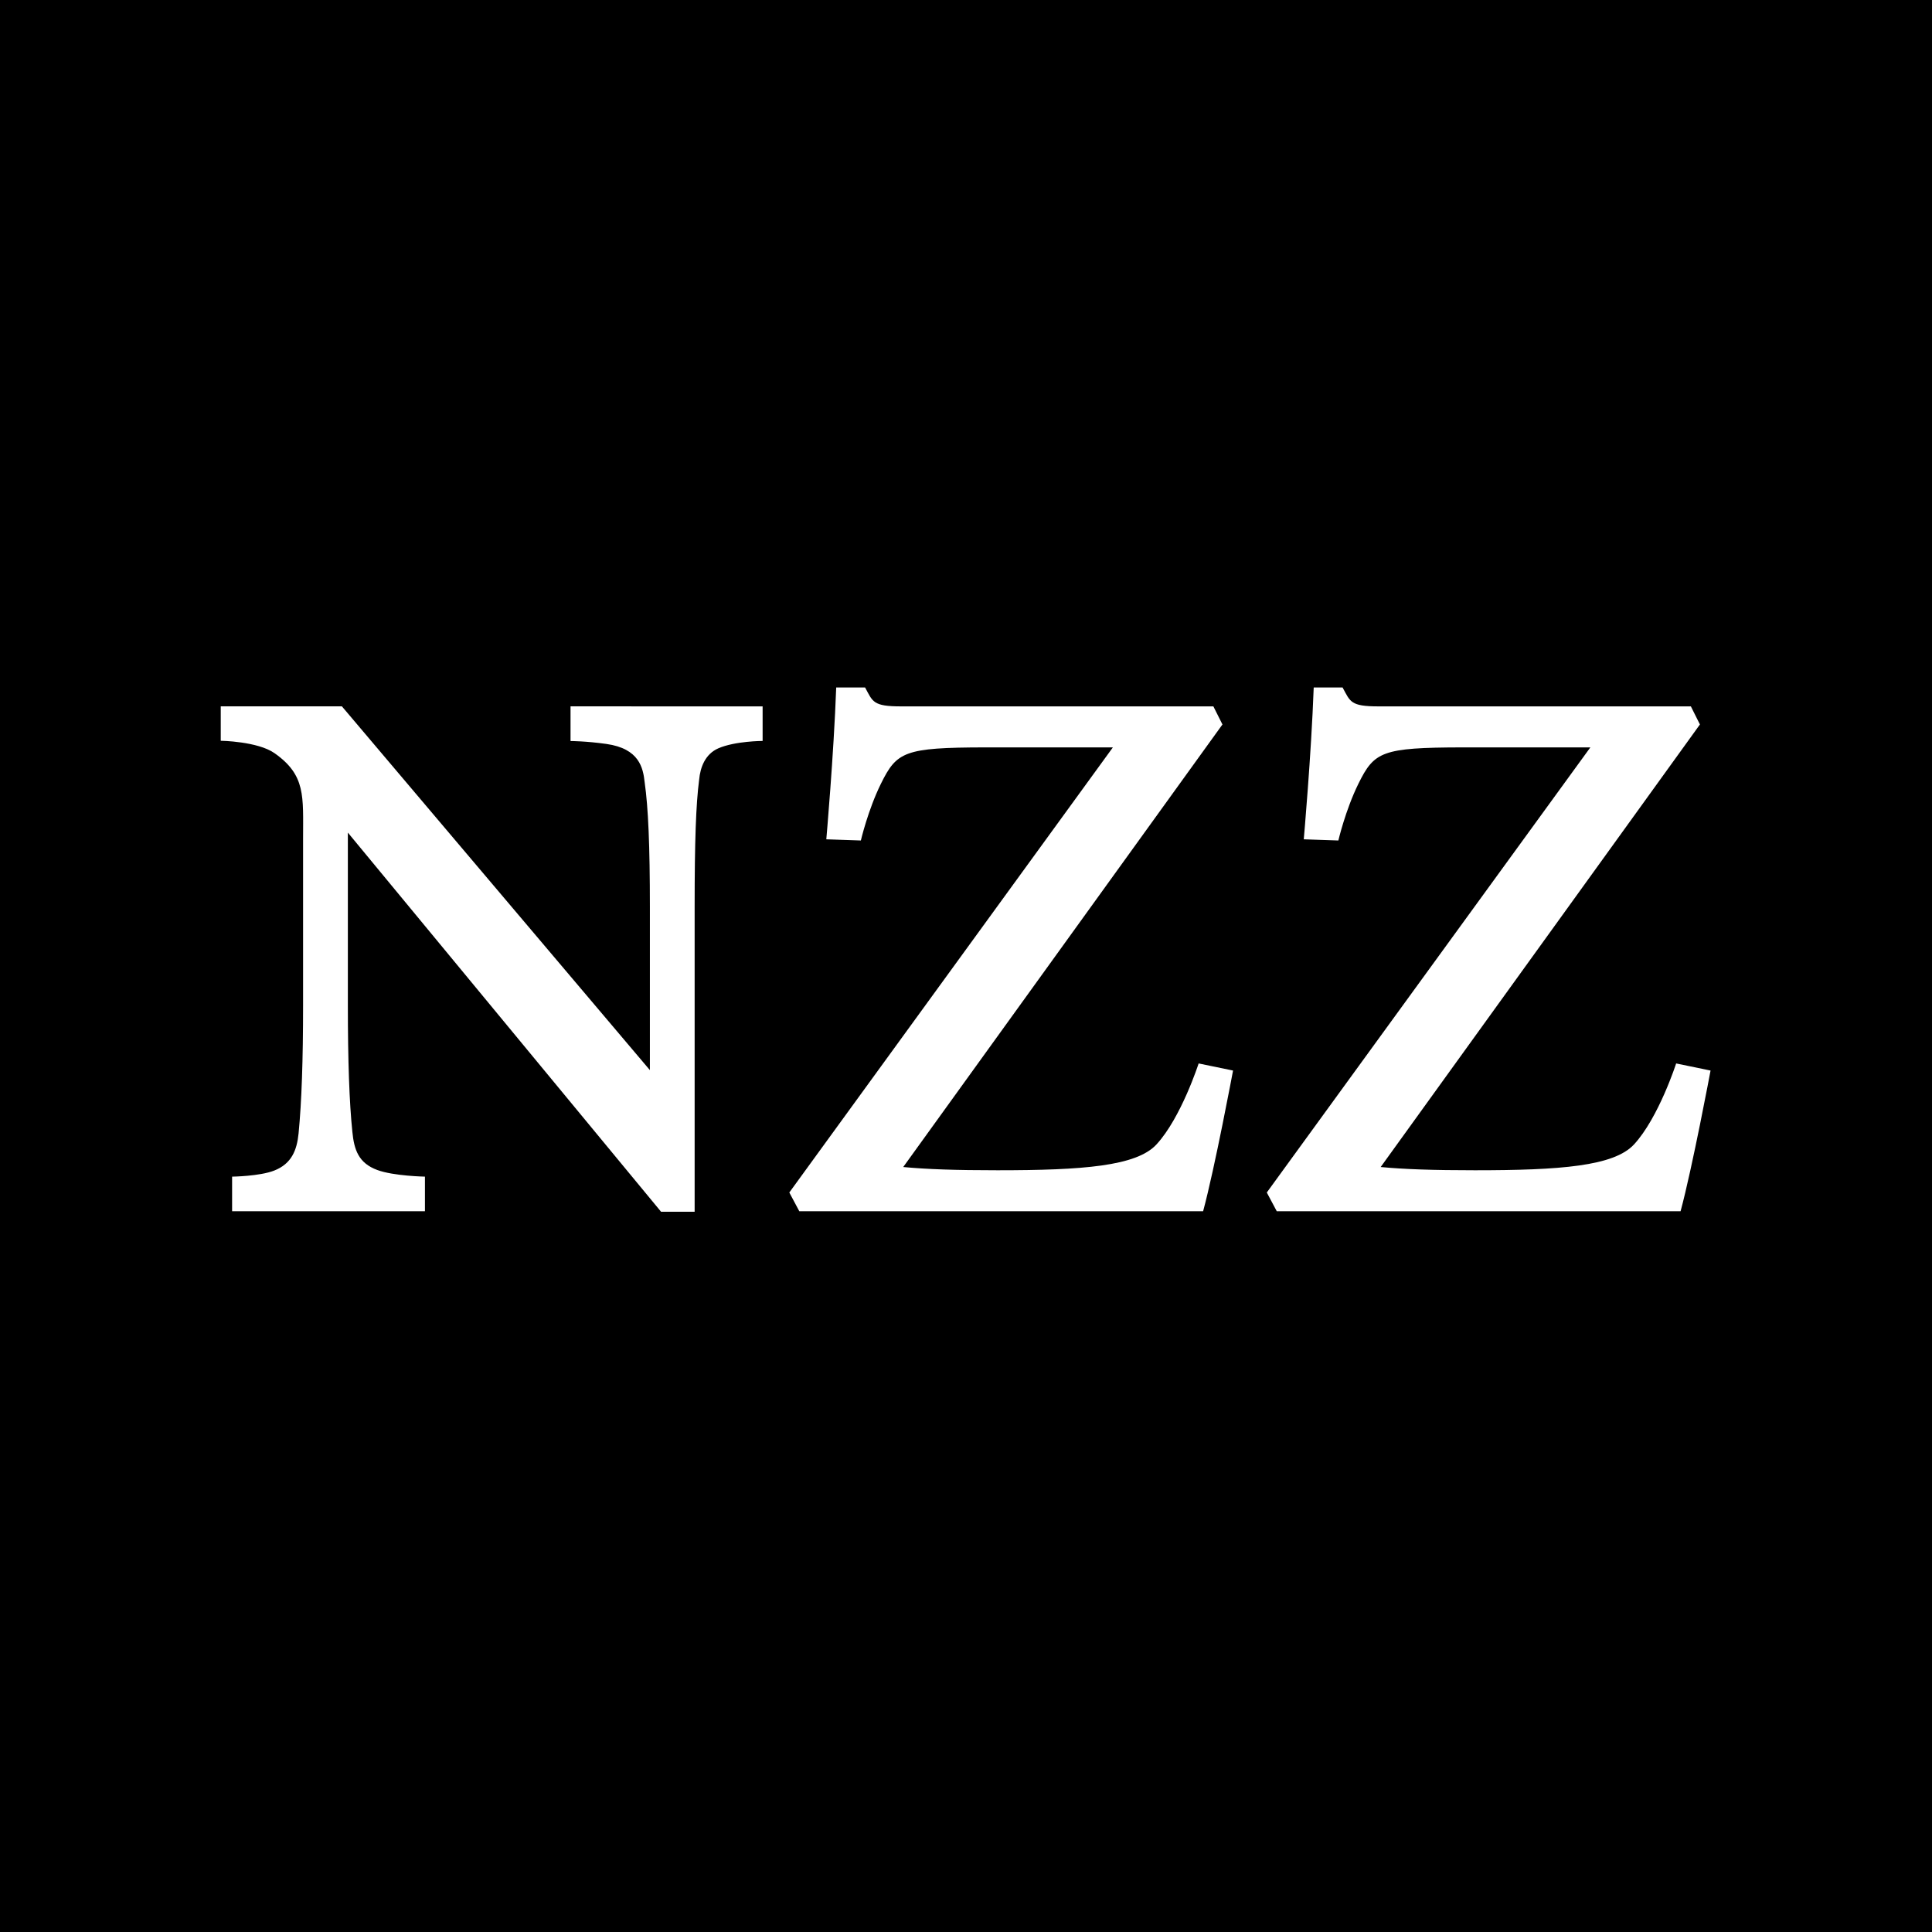
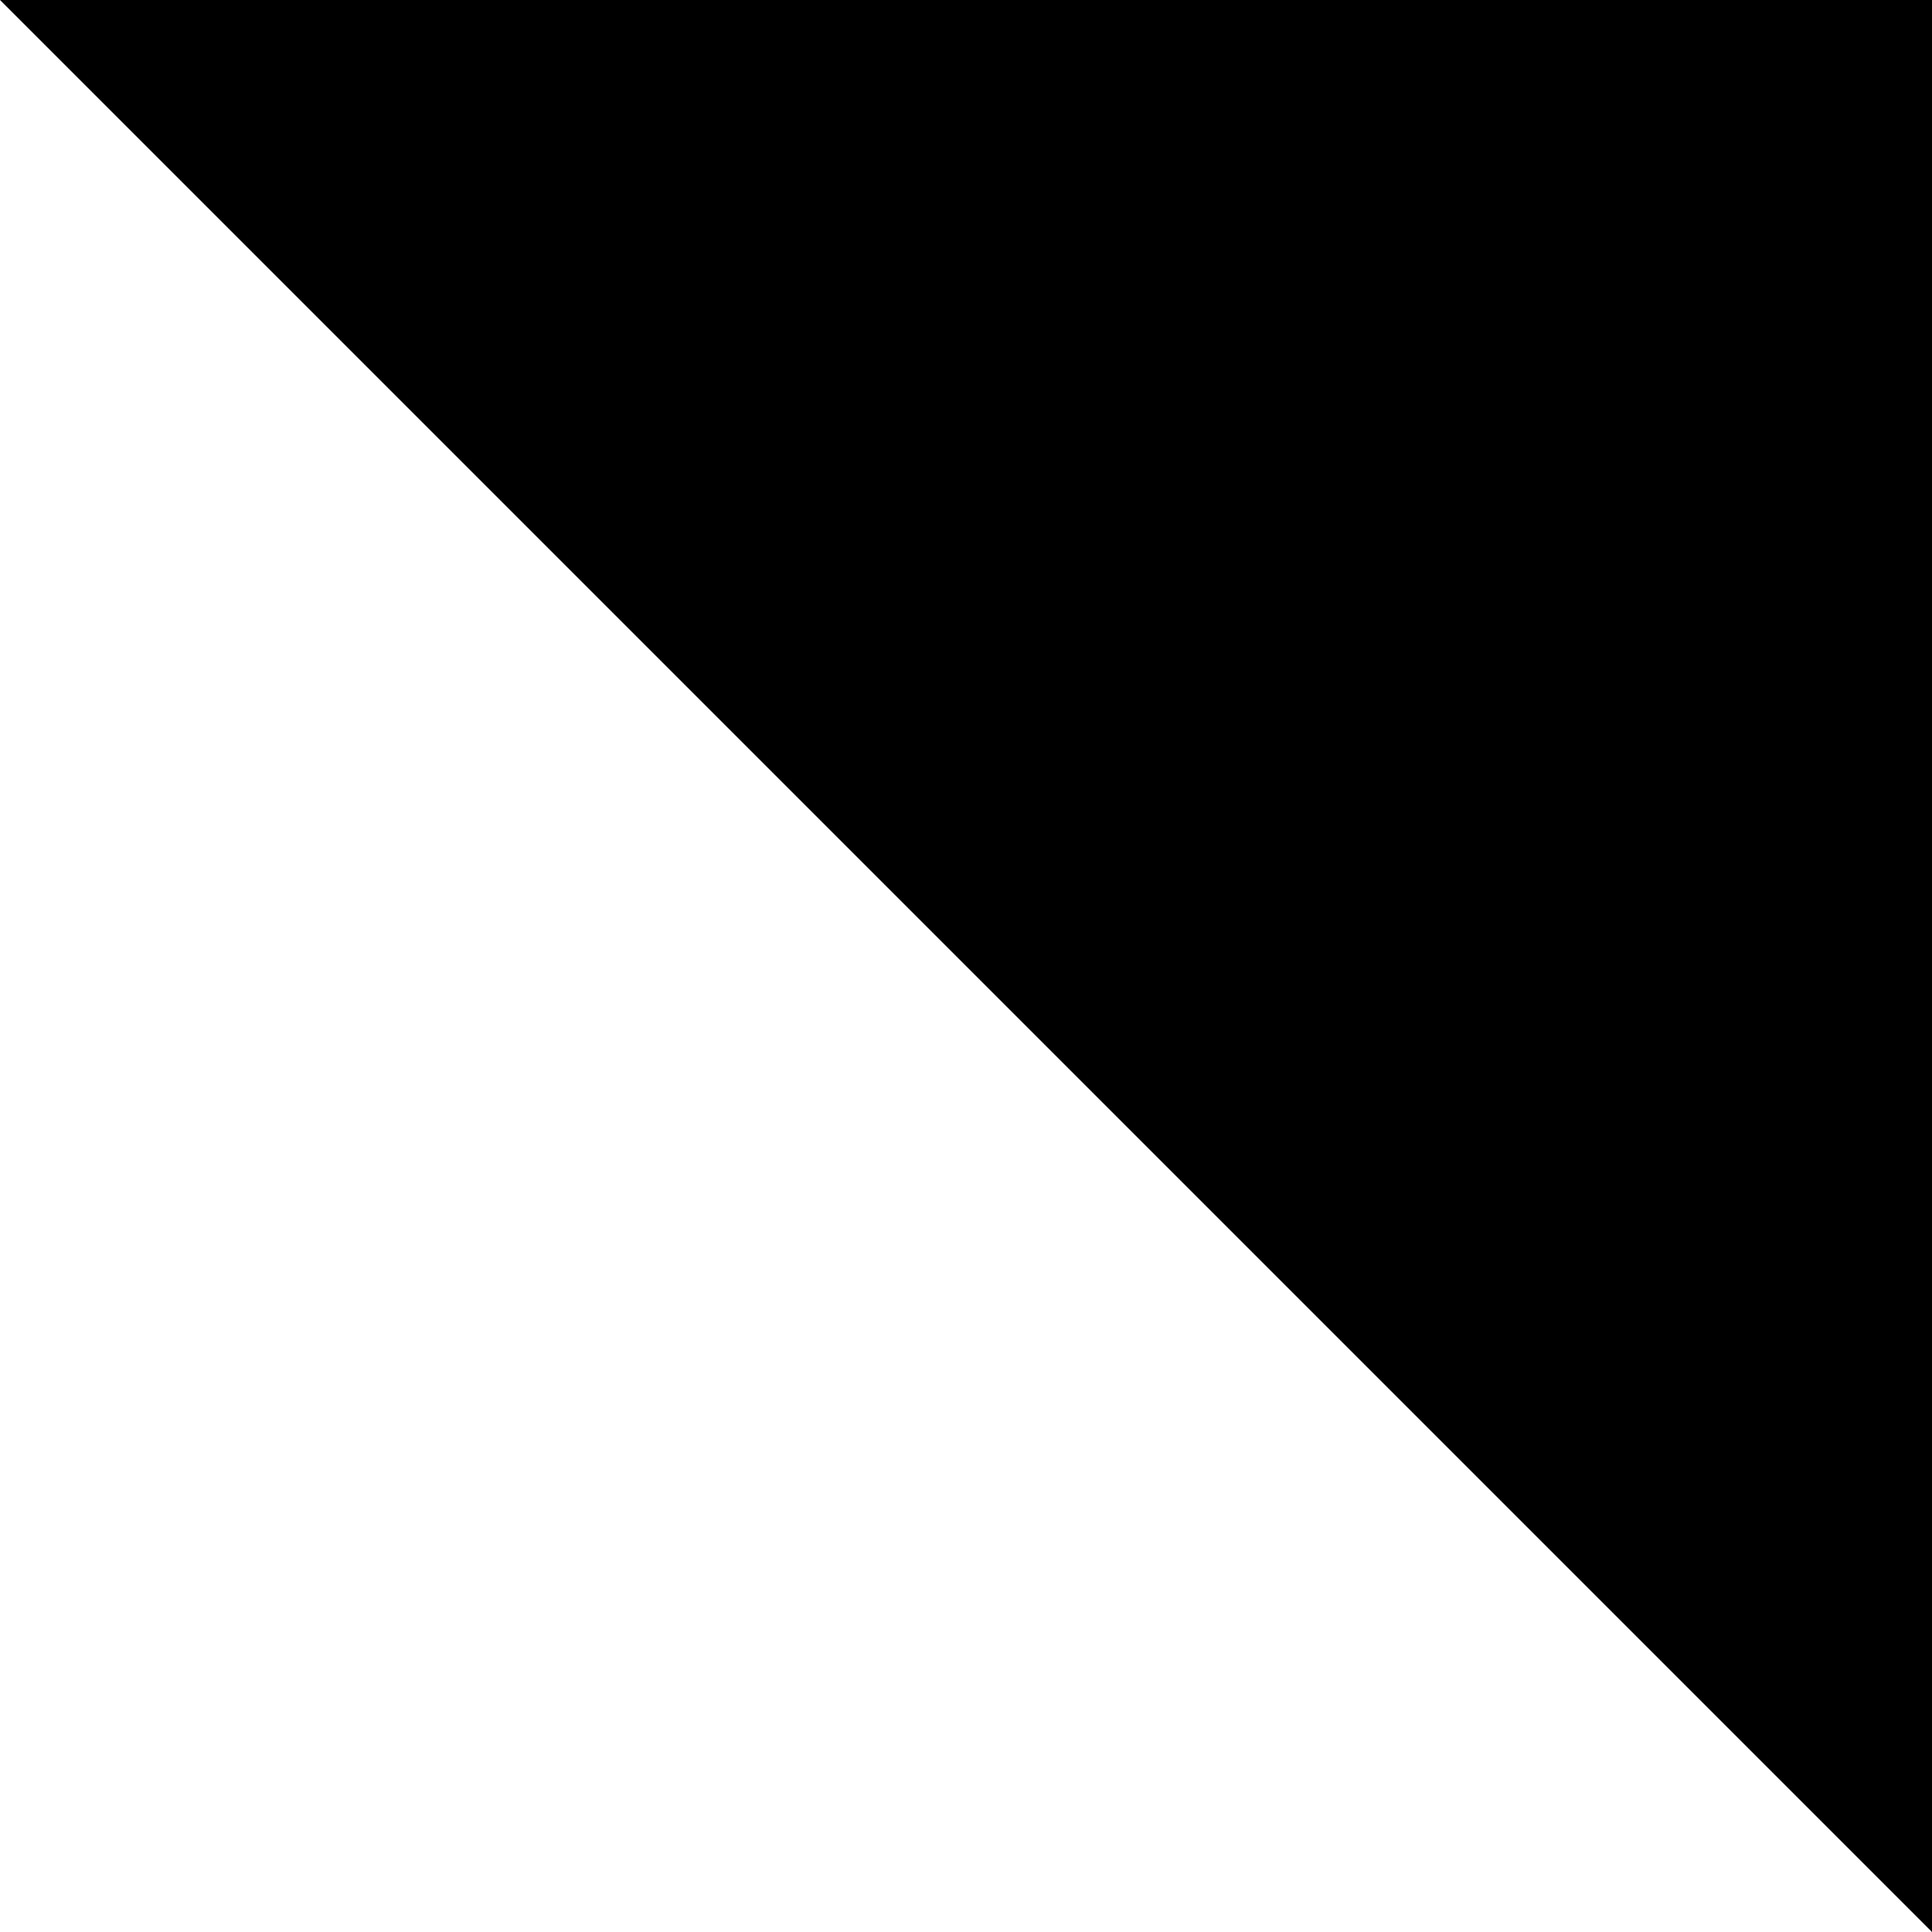
<svg xmlns="http://www.w3.org/2000/svg" width="400" height="400" fill="none">
-   <path fill="#000" d="M0 0h400v400H0z" />
-   <path fill-rule="evenodd" clip-rule="evenodd" d="M338.3 236.948c-4.152 4.492-15.229 5.342-32.931 5.342-8.664 0-14.584-.204-19.514-.67l66.097-91.627-1.875-3.744h-64.688c-5.818 0-5.818-.976-7.42-3.91h-5.979c-.515 14.05-2.059 31.431-2.059 31.431l7.163.243s1.467-6.299 4.148-11.748c3.283-6.648 4.832-7.493 21.519-7.527h26.506l-66.99 92.156 2.064 3.881h83.604c2.438-9.014 6.207-29.13 6.207-29.13l-7.124-1.471s-3.619 11.243-8.728 16.774M239.433 236.948c-4.137 4.492-15.22 5.342-32.922 5.342-8.659 0-14.588-.204-19.508-.67l66.092-91.627-1.88-3.744h-64.678c-5.833 0-5.833-.976-7.426-3.91h-5.983c-.515 14.05-2.049 31.431-2.049 31.431l7.153.243s1.467-6.299 4.152-11.748c3.283-6.648 4.837-7.493 21.515-7.527h26.511l-66.99 92.156 2.069 3.881h83.604c2.433-9.014 6.197-29.13 6.197-29.13l-7.125-1.471s-3.623 11.243-8.732 16.774M118.123 153.422s3.215.01 7.411.602c6.842.967 7.61 4.963 7.935 7.936.748 5.23 1.083 13.175 1.083 25.758v33.84l-63.765-75.314H45.703v7.124s7.644.107 11.15 2.579c6.484 4.57 5.896 8.907 5.896 17.687v34.413c0 11.442-.3 20.135-.932 26.614-.35 3.477-1.438 6.284-5.05 7.697-3.031 1.185-8.713 1.253-8.713 1.253v7.164h39.925v-7.164s-6.484-.121-9.864-1.374c-3.9-1.433-4.803-4.215-5.162-7.902-.627-6.031-.933-14.627-.933-26.288v-35.665l64.844 78.495h6.954v-63.159c0-13.544.267-21.159.933-26.302.238-2.579 1.262-5.304 3.982-6.489 3.492-1.515 9.159-1.52 9.159-1.52v-7.158l-39.769-.005v7.178" fill="#fff" />
+   <path fill="#000" d="M0 0h400v400z" />
</svg>